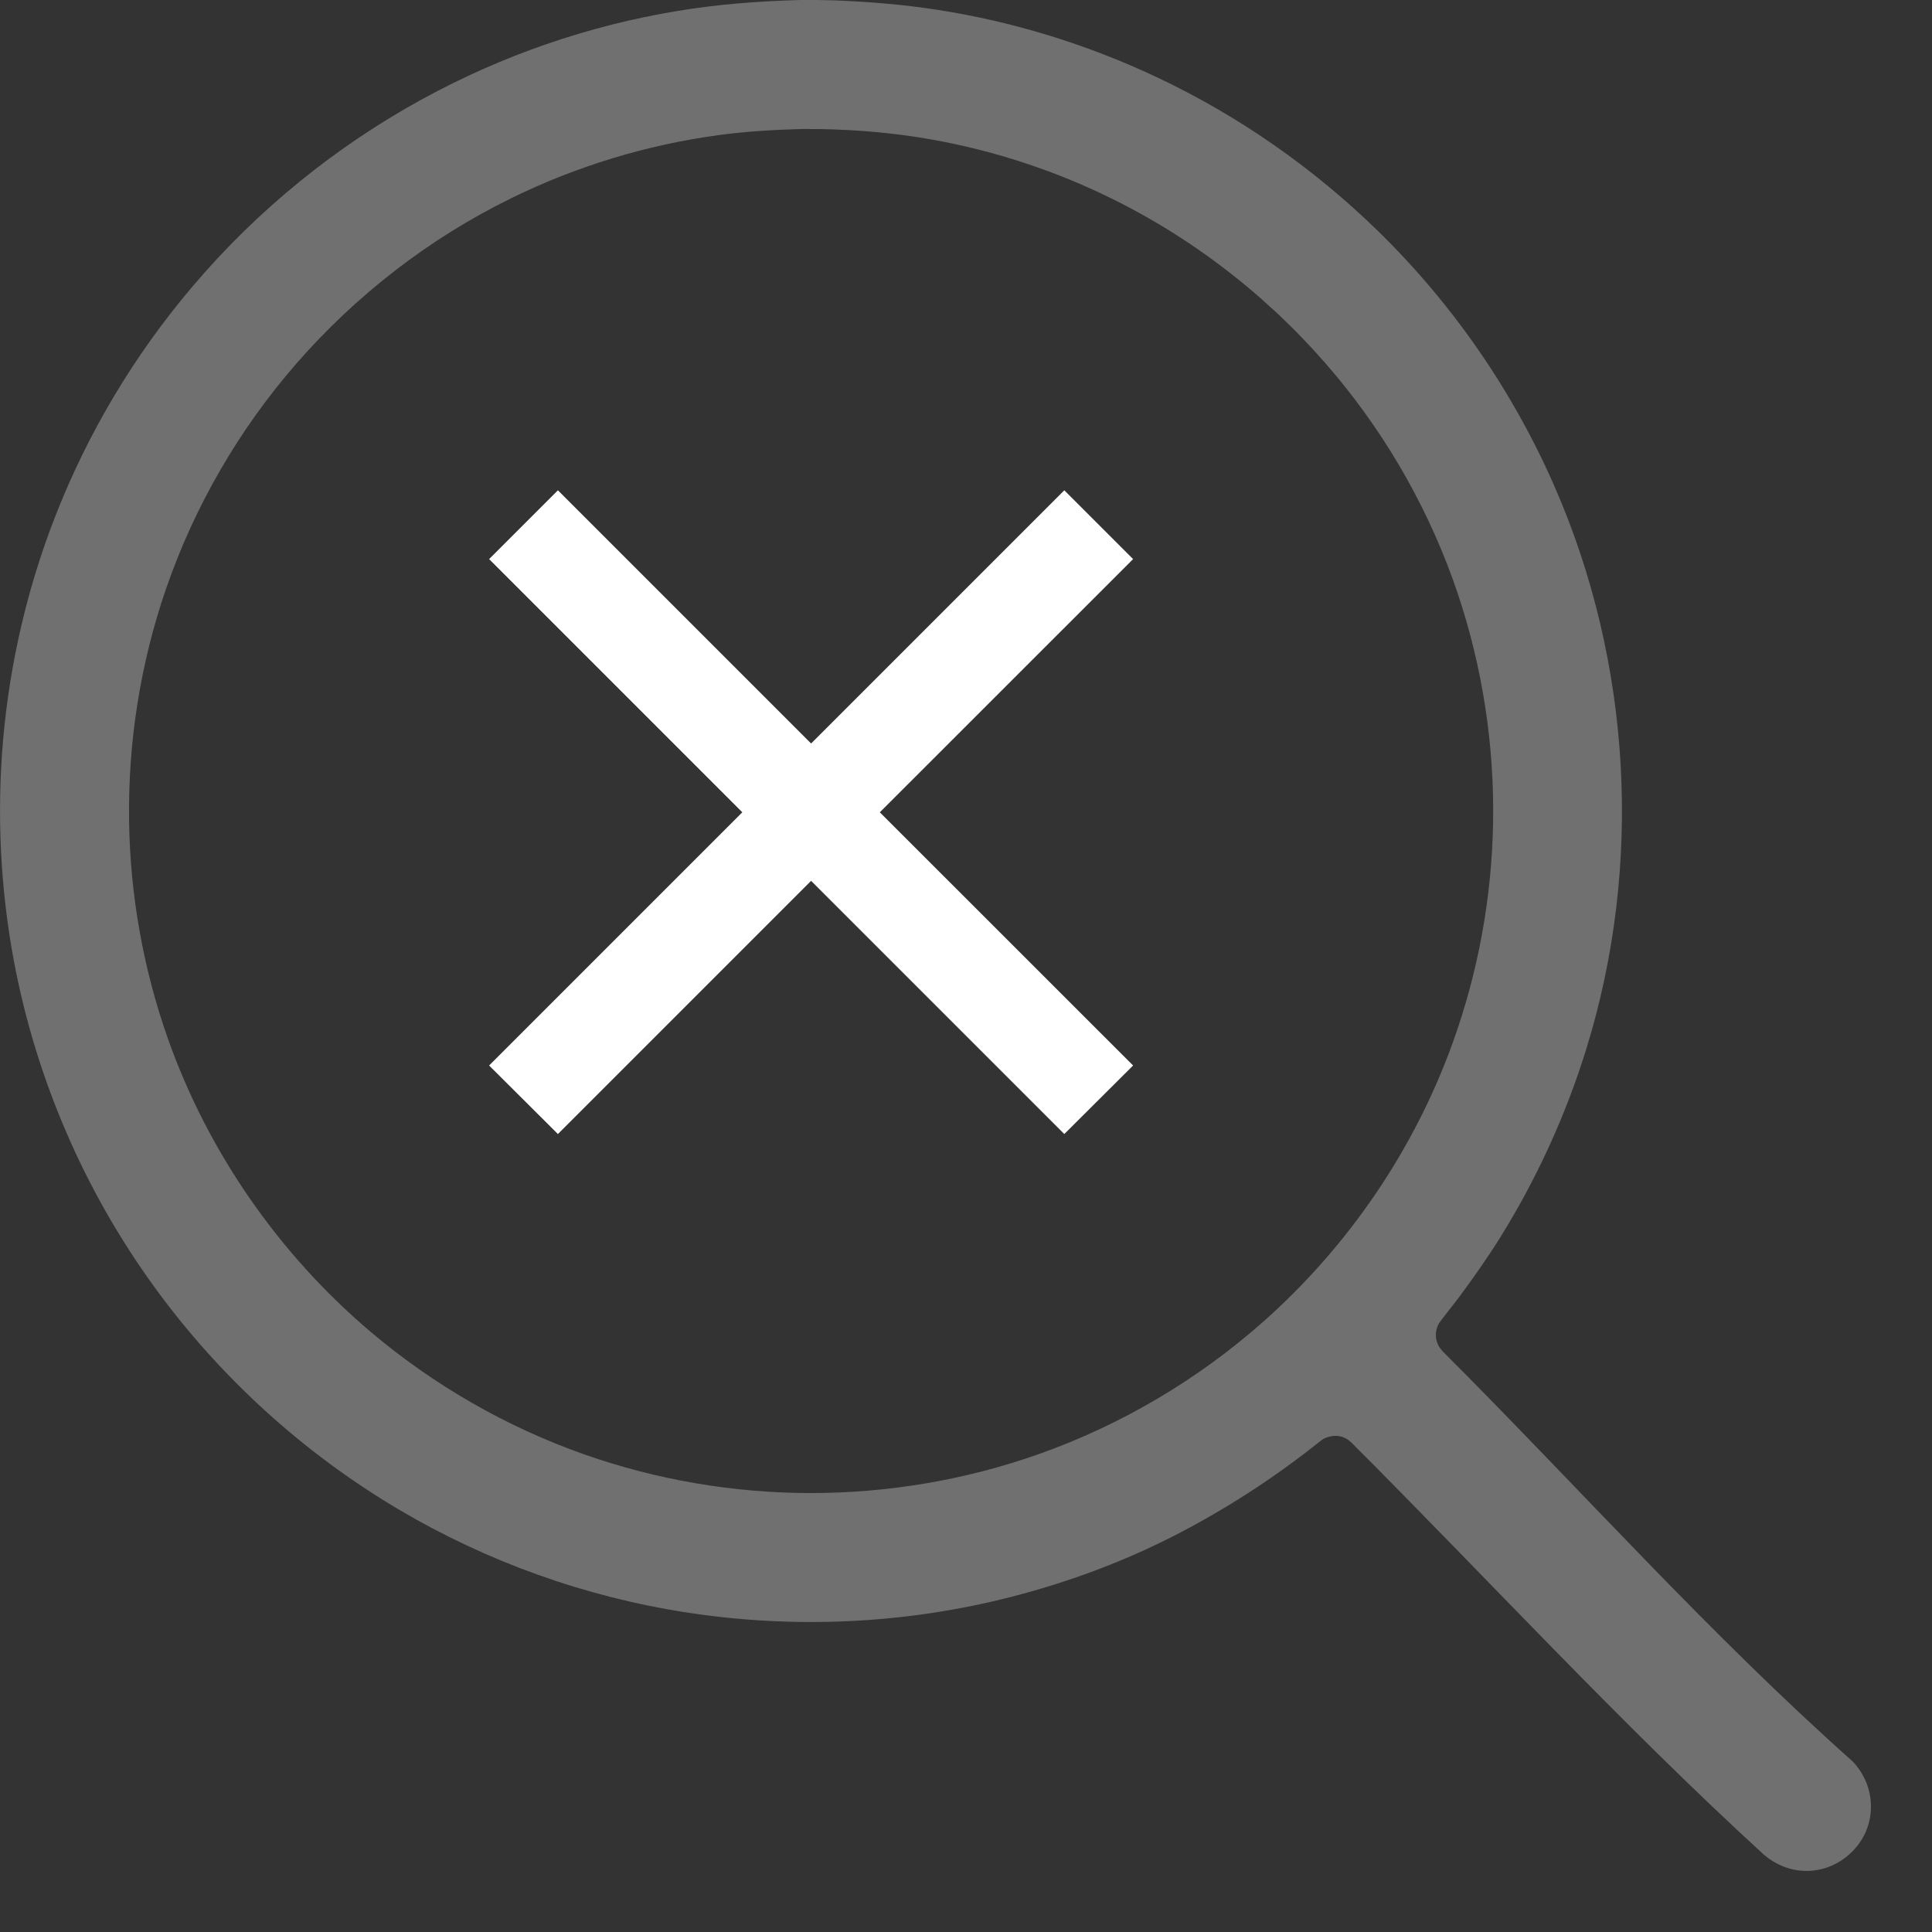
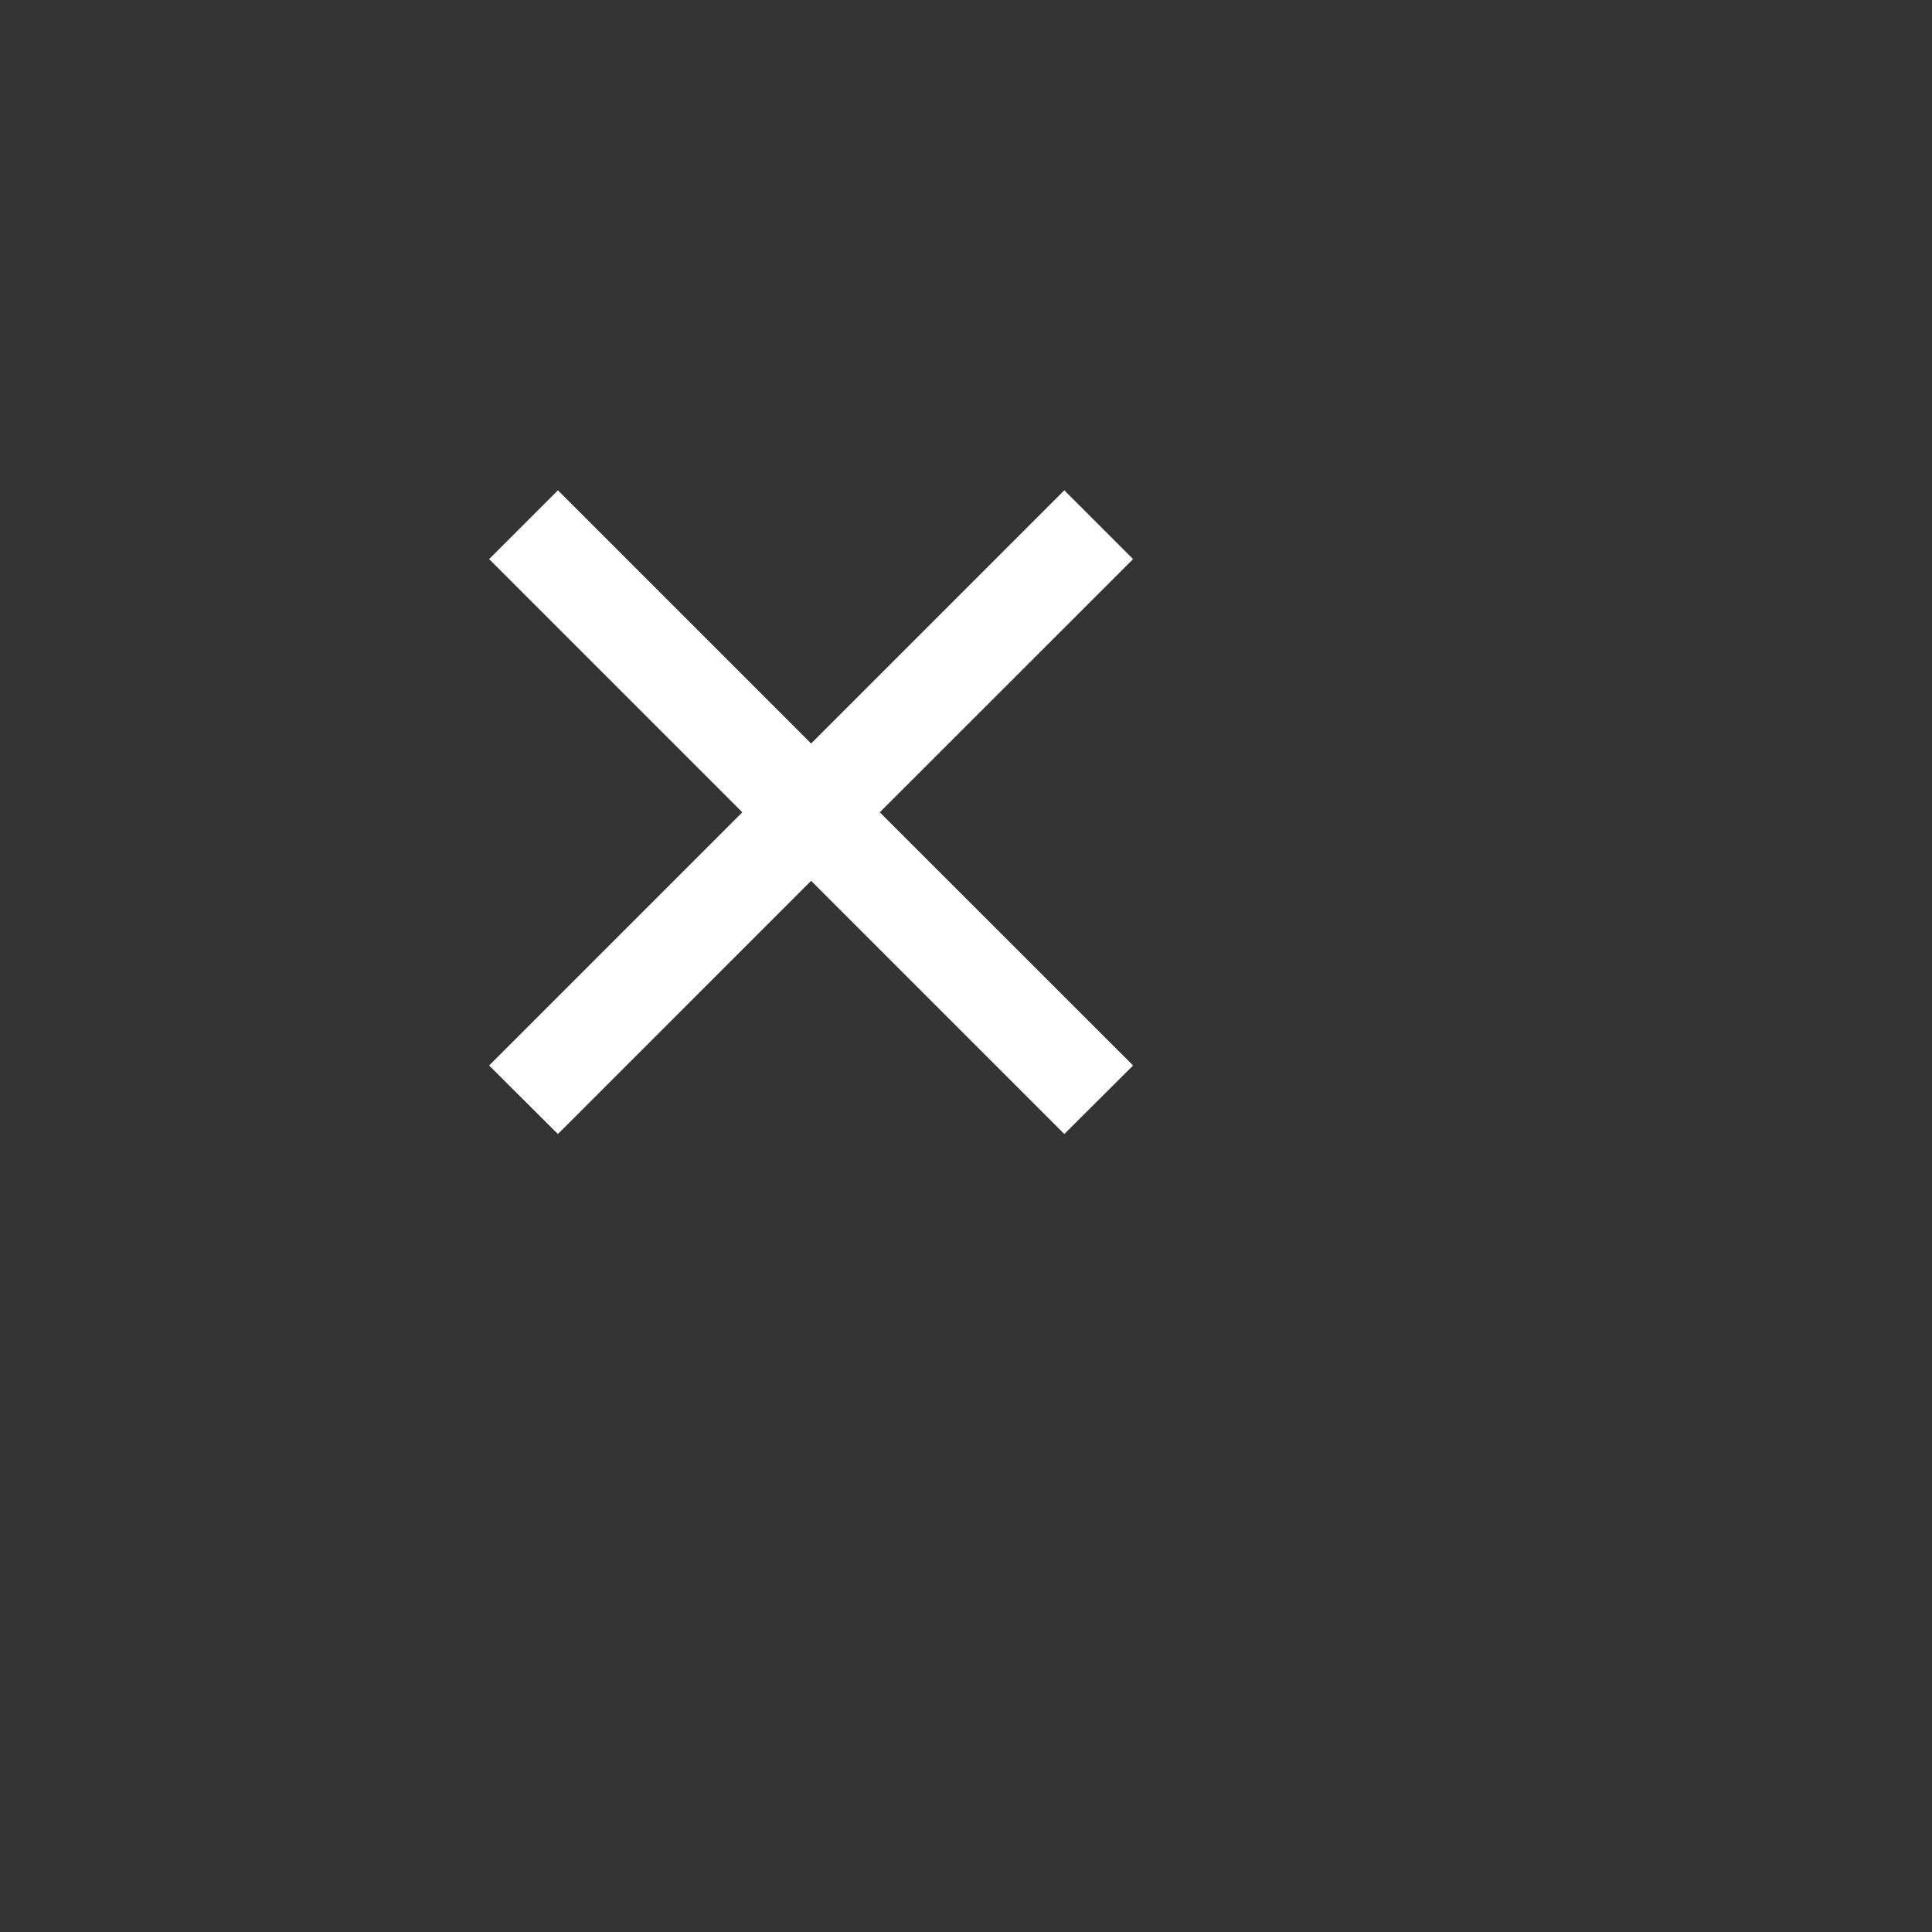
<svg xmlns="http://www.w3.org/2000/svg" width="100%" height="100%" viewBox="0 0 21 21" version="1.1" xml:space="preserve" style="fill-rule:evenodd;clip-rule:evenodd;stroke-linejoin:round;stroke-miterlimit:1.414;">
  <rect x="0" y="0" width="21" height="21" fill="#333333" stroke="none" />
  <g transform="matrix(1,0,0,1,-0.354,-0.355)">
-     <path d="M9.056,0.355C8.608,0.367 8.162,0.4 7.719,0.474C6.751,0.633 5.812,0.958 4.952,1.428C4.002,1.947 3.149,2.641 2.449,3.466C1.815,4.211 1.307,5.062 0.952,5.974C0.65,6.748 0.461,7.566 0.388,8.393C0.318,9.198 0.357,10.012 0.506,10.806C0.746,12.081 1.272,13.299 2.035,14.348C2.741,15.32 3.646,16.144 4.679,16.757C5.642,17.328 6.712,17.712 7.818,17.882C8.99,18.063 10.198,18.007 11.347,17.712C11.954,17.556 12.549,17.337 13.108,17.052C13.676,16.762 14.211,16.415 14.709,16.016L14.742,15.993C14.819,15.958 14.898,15.948 14.976,15.987C15.009,16.003 15.014,16.011 15.042,16.034C16.537,17.529 17.969,19.089 19.528,20.516C19.61,20.585 19.703,20.637 19.807,20.666C19.874,20.685 19.944,20.693 20.014,20.691C20.271,20.682 20.506,20.525 20.62,20.296C20.656,20.223 20.679,20.143 20.687,20.062C20.696,19.967 20.687,19.869 20.657,19.778C20.625,19.676 20.567,19.582 20.495,19.504C18.923,18.106 17.521,16.529 16.034,15.042C16.009,15.011 16,15.004 15.983,14.967C15.958,14.912 15.954,14.848 15.973,14.79C15.985,14.751 15.993,14.743 16.015,14.71C16.078,14.63 16.14,14.55 16.202,14.47C16.364,14.252 16.52,14.031 16.664,13.8C17.059,13.164 17.373,12.477 17.595,11.761C18.214,9.765 18.09,7.563 17.253,5.647C16.799,4.607 16.143,3.657 15.331,2.865C14.628,2.179 13.812,1.61 12.923,1.192C12.172,0.838 11.371,0.591 10.551,0.463C10.177,0.404 9.801,0.374 9.423,0.359C9.24,0.354 9.24,0.355 9.056,0.355ZM9.266,1.758C9.674,1.765 10.081,1.8 10.483,1.872C11.17,1.994 11.841,2.216 12.465,2.527C13.392,2.989 14.217,3.645 14.878,4.441C15.458,5.139 15.907,5.94 16.197,6.8C16.468,7.606 16.599,8.457 16.583,9.307C16.568,10.115 16.421,10.919 16.148,11.679C15.731,12.843 15.016,13.894 14.092,14.715C13.377,15.35 12.538,15.846 11.635,16.164C10.843,16.443 10.003,16.584 9.164,16.584C8.327,16.583 7.492,16.441 6.703,16.163C5.854,15.864 5.061,15.407 4.375,14.825C3.38,13.979 2.613,12.873 2.178,11.642C1.91,10.882 1.768,10.08 1.757,9.275C1.745,8.42 1.88,7.565 2.158,6.757C2.468,5.857 2.953,5.021 3.578,4.304C4.226,3.562 5.02,2.947 5.904,2.513C6.615,2.163 7.383,1.929 8.169,1.823C8.469,1.783 8.771,1.765 9.074,1.757C9.17,1.757 9.169,1.757 9.266,1.758Z" style="fill:white;fill-opacity:0.3;" />
    <g id="Fill.-1" transform="matrix(0.922,0,0,0.922,-0.955,-0.942)">
      <path d="M10.982,10.172L7.997,7.187L7.186,7.998L10.171,10.983L7.186,13.968L7.997,14.776L10.982,11.791L13.967,14.776L14.778,13.968L11.792,10.983L14.778,7.998L13.967,7.187L10.982,10.172Z" style="fill:white;" />
    </g>
  </g>
</svg>